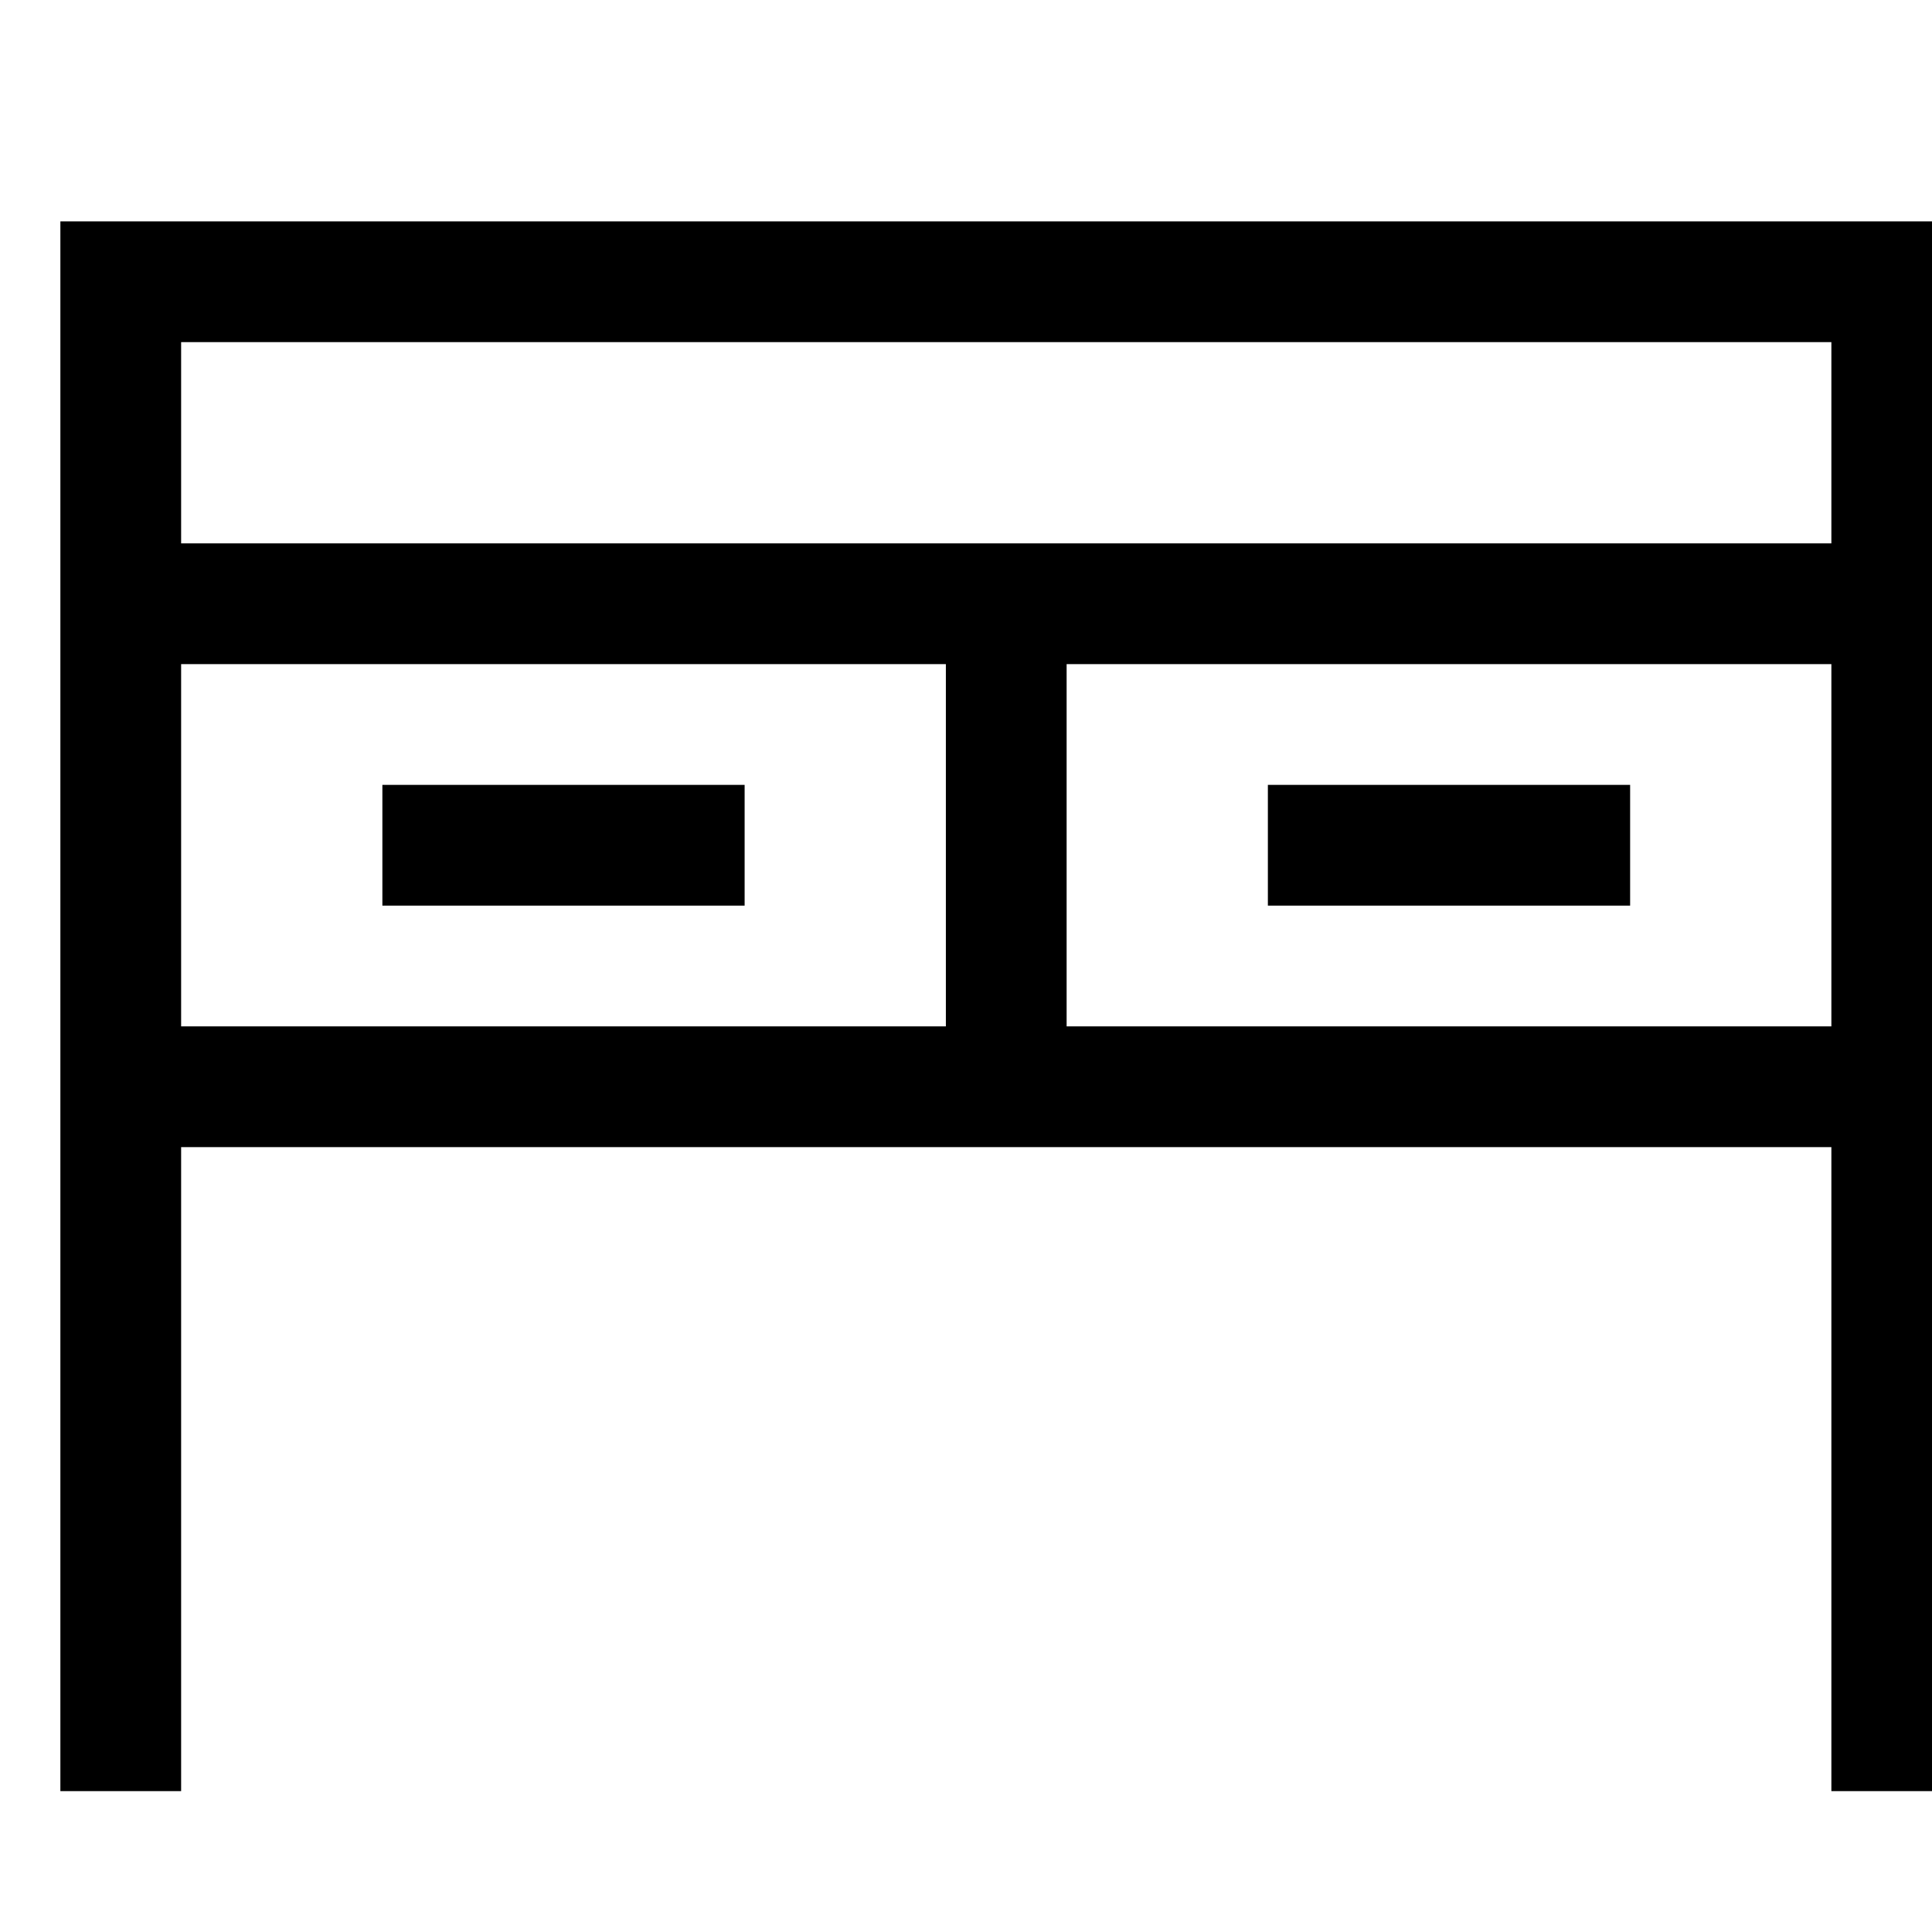
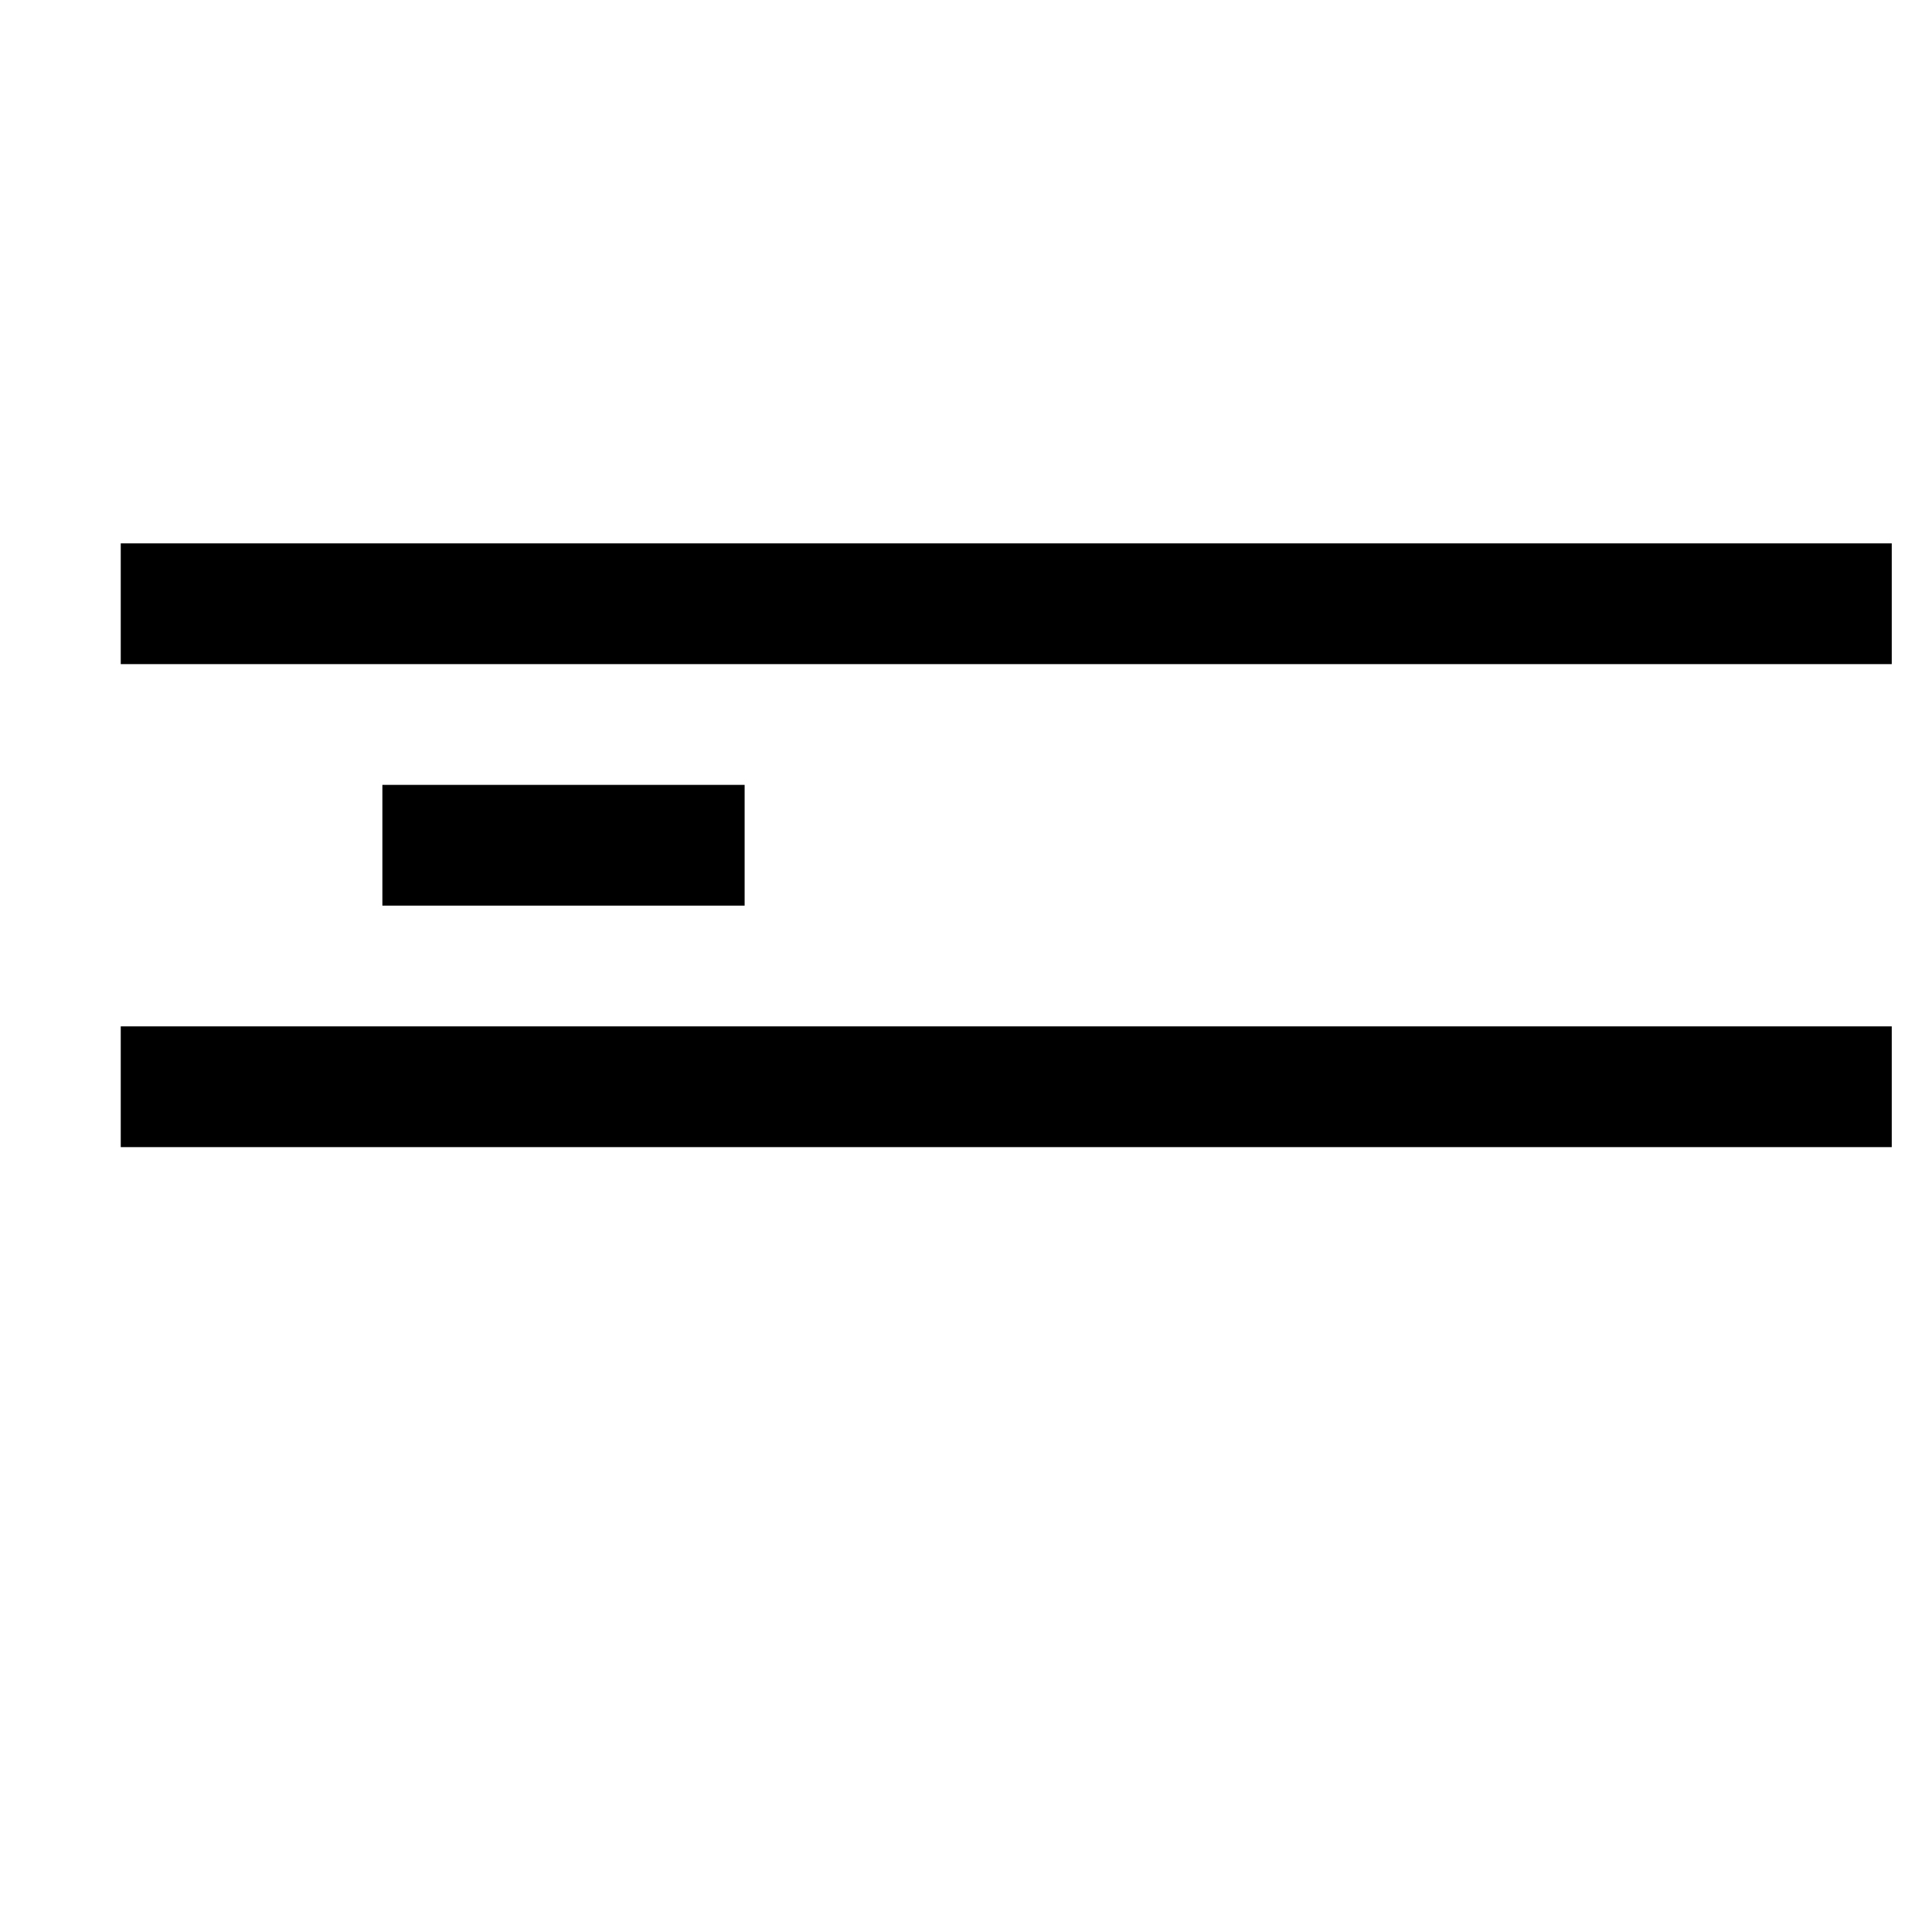
<svg xmlns="http://www.w3.org/2000/svg" x="0px" y="0px" width="24px" height="24px" viewBox="0 0 24 24" stroke-width="1.5" stroke="currentColor">
  <g stroke-width="1.5" transform="translate(0.5, 0.5)">
    <path fill="none" stroke-width="1.5" stroke-linecap="square" stroke-miterlimit="10" d="M0,5.1" stroke-linejoin="miter" />
    <line data-cap="butt" fill="none" stroke-width="1.5" stroke-miterlimit="10" x1="1" y1="7" x2="23" y2="7" stroke-linejoin="miter" stroke-linecap="butt" />
    <line data-cap="butt" fill="none" stroke-width="1.5" stroke-miterlimit="10" x1="1" y1="13" x2="23" y2="13" stroke-linejoin="miter" stroke-linecap="butt" />
-     <line data-cap="butt" fill="none" stroke-width="1.5" stroke-miterlimit="10" x1="12" y1="13" x2="12" y2="7" stroke-linejoin="miter" stroke-linecap="butt" />
    <line data-color="color-2" fill="none" stroke-width="1.5" stroke-linecap="square" stroke-miterlimit="10" x1="5" y1="10" x2="8" y2="10" stroke-linejoin="miter" />
-     <line data-color="color-2" fill="none" stroke-width="1.5" stroke-linecap="square" stroke-miterlimit="10" x1="16" y1="10" x2="19" y2="10" stroke-linejoin="miter" />
-     <polyline fill="none" stroke-width="1.5" stroke-linecap="square" stroke-miterlimit="10" points="23,21 23,3 1,3 1,21 " stroke-linejoin="miter" />
  </g>
</svg>